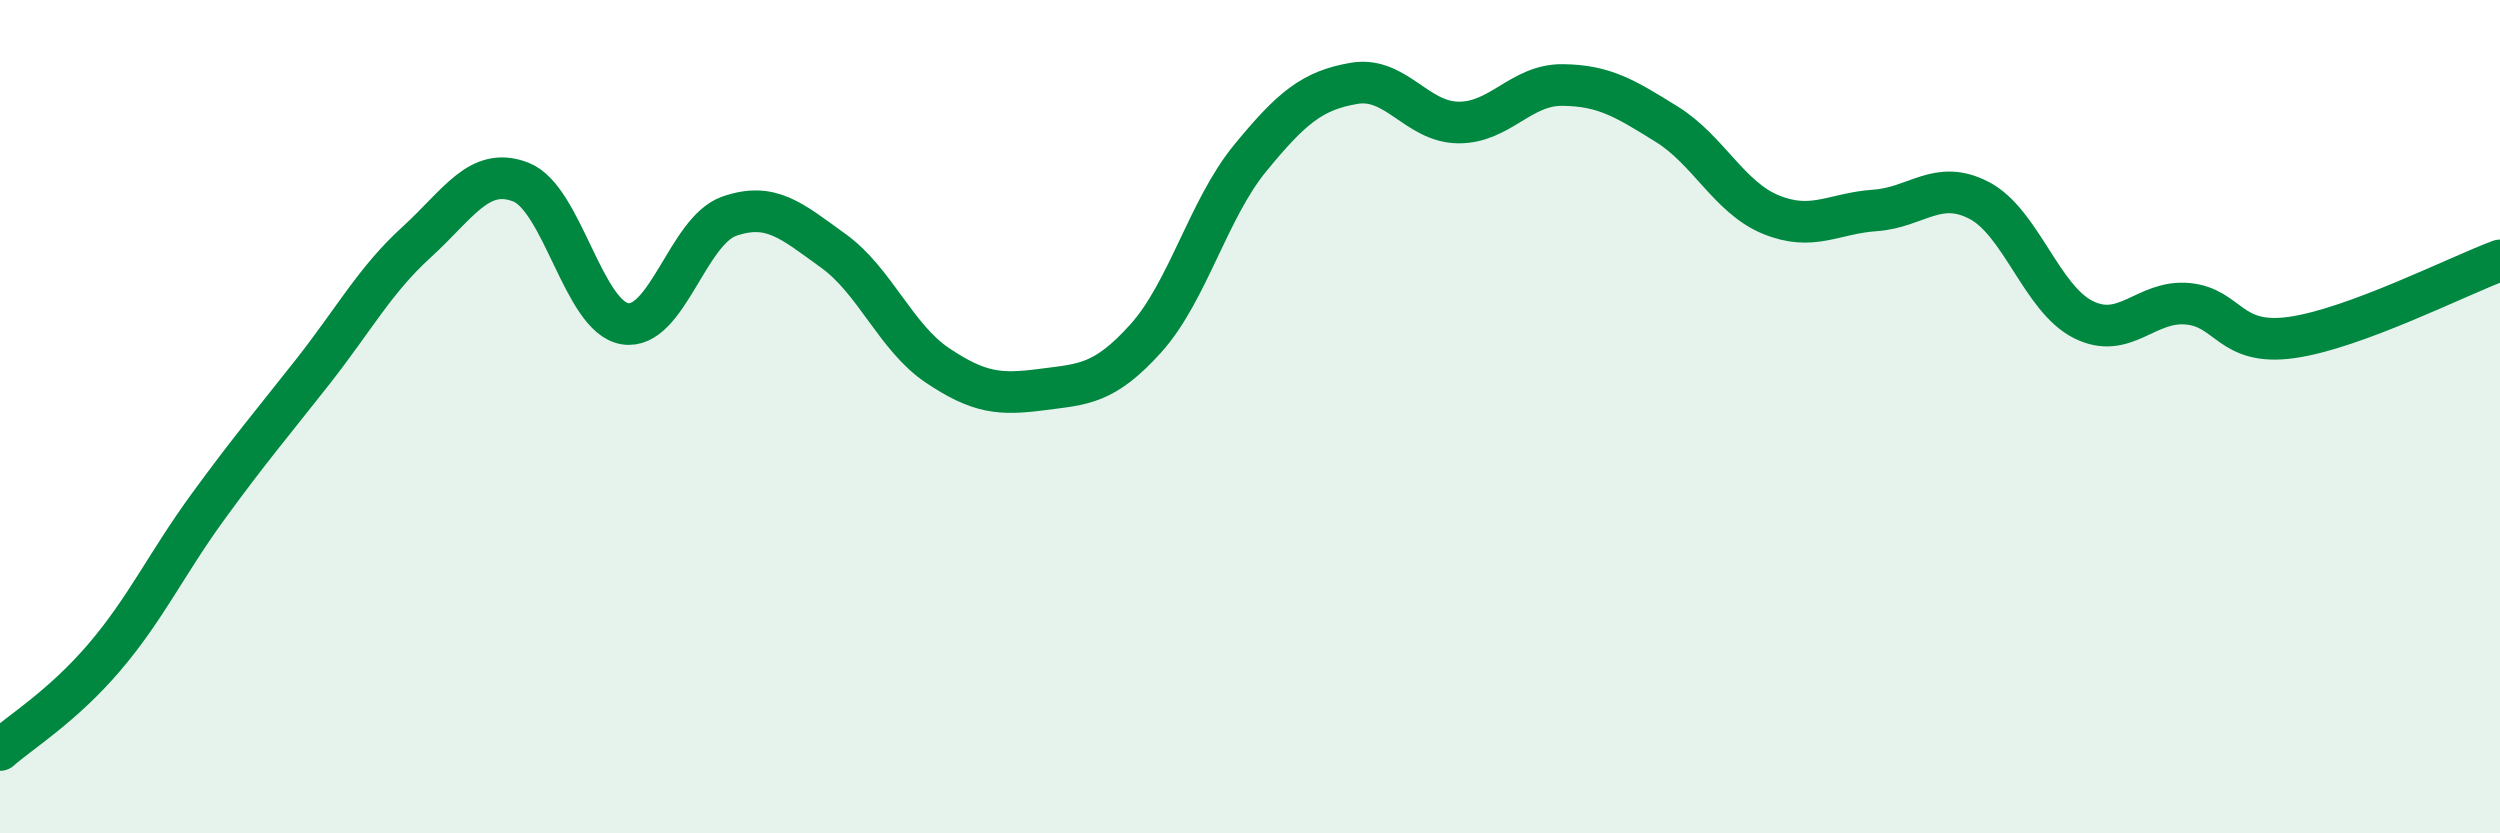
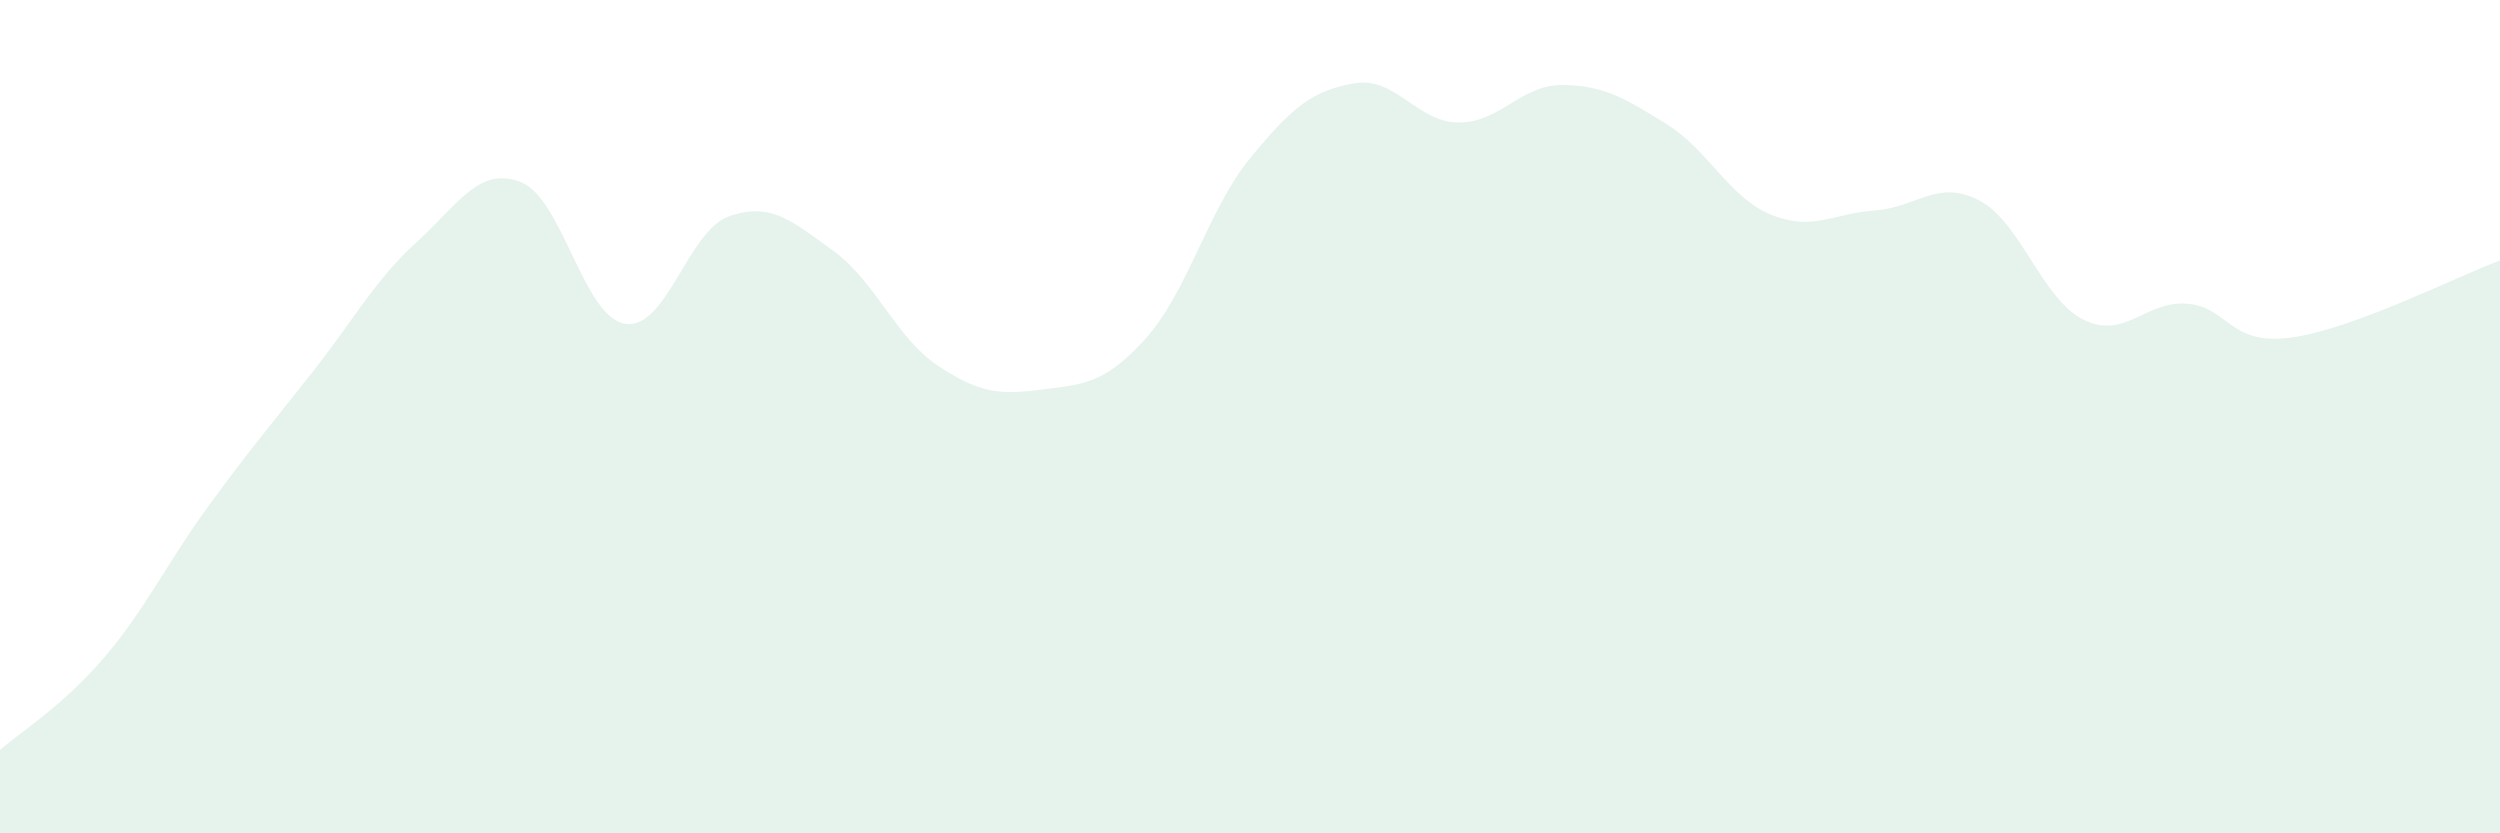
<svg xmlns="http://www.w3.org/2000/svg" width="60" height="20" viewBox="0 0 60 20">
  <path d="M 0,18 C 0.5,17.56 1.5,16.95 2.5,15.78 C 3.5,14.61 4,13.52 5,12.15 C 6,10.78 6.5,10.2 7.5,8.93 C 8.5,7.66 9,6.72 10,5.81 C 11,4.9 11.5,3.98 12.5,4.37 C 13.5,4.76 14,7.61 15,7.77 C 16,7.93 16.5,5.54 17.5,5.19 C 18.5,4.84 19,5.3 20,6.02 C 21,6.74 21.5,8.1 22.5,8.77 C 23.5,9.44 24,9.48 25,9.35 C 26,9.22 26.5,9.23 27.5,8.12 C 28.5,7.01 29,5.02 30,3.8 C 31,2.58 31.5,2.17 32.5,2 C 33.5,1.83 34,2.93 35,2.94 C 36,2.95 36.5,2.03 37.5,2.04 C 38.5,2.05 39,2.36 40,2.98 C 41,3.6 41.5,4.74 42.5,5.15 C 43.5,5.56 44,5.12 45,5.05 C 46,4.98 46.5,4.29 47.5,4.81 C 48.5,5.33 49,7.17 50,7.67 C 51,8.17 51.5,7.2 52.5,7.29 C 53.5,7.38 53.5,8.31 55,8.1 C 56.5,7.89 59,6.62 60,6.25L60 20L0 20Z" fill="#008740" opacity="0.1" stroke-linecap="round" stroke-linejoin="round" />
-   <path d="M 0,18 C 0.5,17.56 1.5,16.95 2.5,15.78 C 3.5,14.61 4,13.52 5,12.15 C 6,10.78 6.5,10.2 7.5,8.93 C 8.5,7.66 9,6.72 10,5.81 C 11,4.9 11.5,3.98 12.5,4.37 C 13.5,4.76 14,7.61 15,7.77 C 16,7.93 16.5,5.54 17.5,5.19 C 18.5,4.84 19,5.3 20,6.02 C 21,6.74 21.5,8.1 22.5,8.77 C 23.5,9.44 24,9.48 25,9.35 C 26,9.22 26.5,9.23 27.5,8.12 C 28.5,7.01 29,5.02 30,3.8 C 31,2.58 31.5,2.17 32.5,2 C 33.5,1.83 34,2.93 35,2.94 C 36,2.95 36.5,2.03 37.5,2.04 C 38.5,2.05 39,2.36 40,2.98 C 41,3.6 41.5,4.74 42.5,5.15 C 43.5,5.56 44,5.12 45,5.05 C 46,4.98 46.5,4.29 47.5,4.81 C 48.5,5.33 49,7.17 50,7.67 C 51,8.17 51.5,7.2 52.5,7.29 C 53.5,7.38 53.5,8.31 55,8.1 C 56.5,7.89 59,6.62 60,6.25" stroke="#008740" stroke-width="1" fill="none" stroke-linecap="round" stroke-linejoin="round" />
</svg>